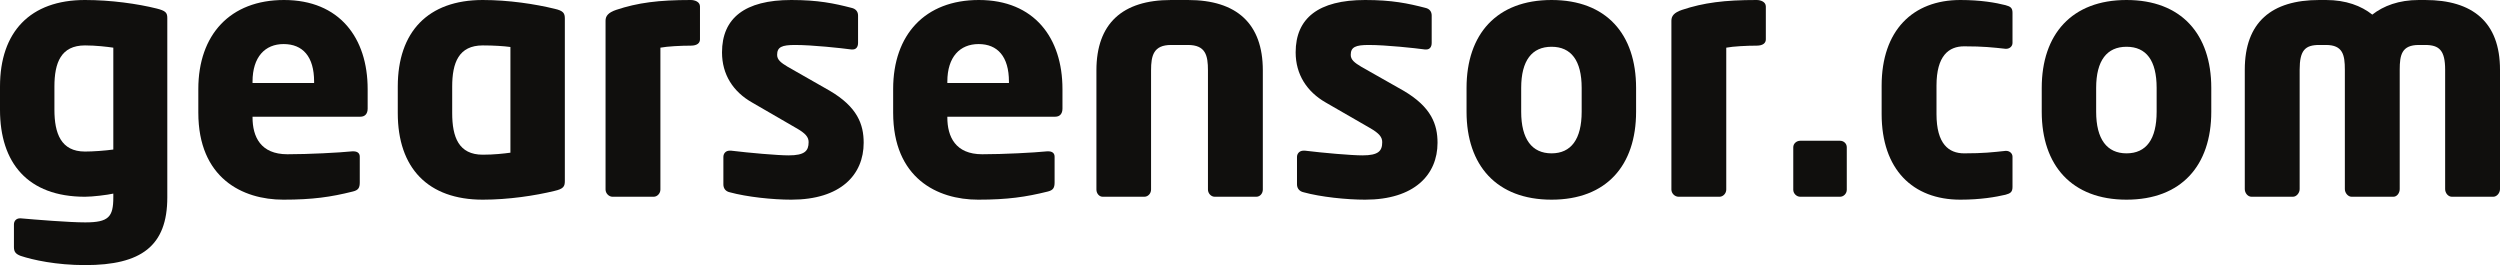
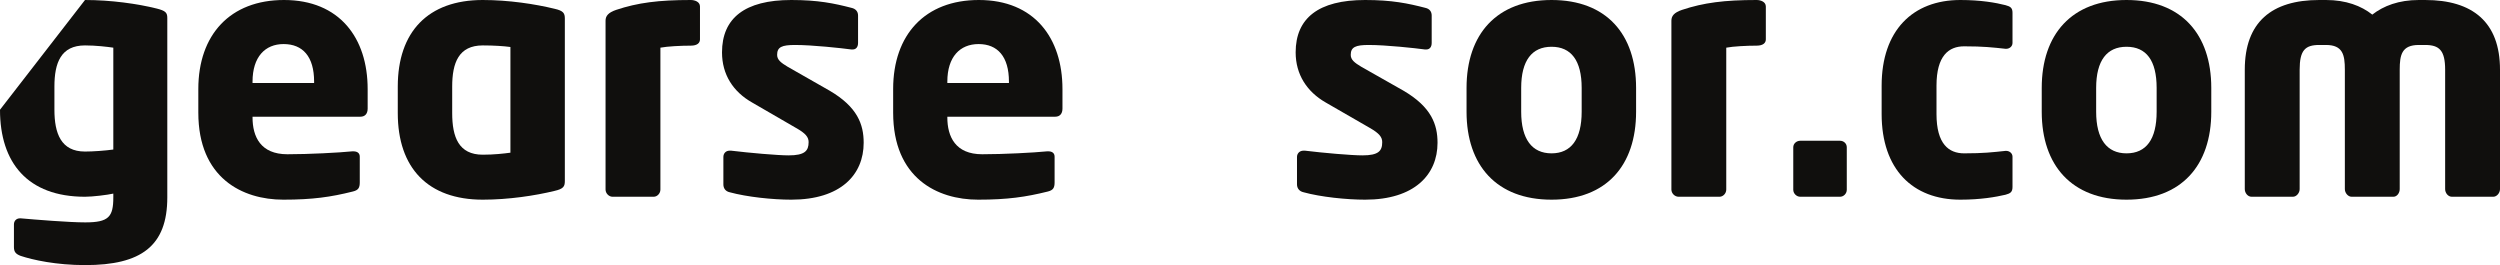
<svg xmlns="http://www.w3.org/2000/svg" viewBox="-404.07 -71.326 747.912 79.309" width="747.912px" height="79.309px">
  <g id="object-14" transform="matrix(1, 0, 0, 1, -1.1368683772161603e-13, 0)">
-     <path fill="#100f0d" d="M -378.64 -57.738 C -375.35 -57.738 -372.05 -57.334 -370.17 -57.066 L -370.17 -26.591 C -372.59 -26.255 -376.22 -25.988 -378.64 -25.988 C -385.84 -25.988 -387.79 -31.437 -387.79 -38.5 L -387.79 -45.429 C -387.79 -52.557 -385.84 -57.738 -378.64 -57.738 L -378.64 -57.738 Z M -378.64 -71.326 C -395.06 -71.326 -404.07 -61.775 -404.07 -45.429 L -404.07 -38.5 C -404.07 -22.623 -395.8 -12.465 -378.64 -12.465 C -376.35 -12.465 -371.98 -13.003 -370.17 -13.408 L -370.17 -12.263 C -370.17 -6.41 -371.58 -4.796 -378.57 -4.796 C -383.42 -4.796 -393.31 -5.605 -397.88 -6.009 L -398.08 -6.009 C -399.23 -6.009 -399.9 -5.2 -399.9 -4.192 L -399.9 2.603 C -399.9 4.083 -399.29 4.689 -397.88 5.228 C -394.25 6.437 -387.25 7.983 -378.57 7.983 C -361.82 7.983 -354.02 2.267 -354.02 -12.263 L -354.02 -65.946 C -354.02 -67.56 -354.56 -68.098 -357.18 -68.77 C -362.83 -70.182 -370.84 -71.326 -378.64 -71.326 L -378.64 -71.326 Z" fill-rule="evenodd" id="object-0" />
+     <path fill="#100f0d" d="M -378.64 -57.738 C -375.35 -57.738 -372.05 -57.334 -370.17 -57.066 L -370.17 -26.591 C -372.59 -26.255 -376.22 -25.988 -378.64 -25.988 C -385.84 -25.988 -387.79 -31.437 -387.79 -38.5 L -387.79 -45.429 C -387.79 -52.557 -385.84 -57.738 -378.64 -57.738 L -378.64 -57.738 Z M -378.64 -71.326 L -404.07 -38.5 C -404.07 -22.623 -395.8 -12.465 -378.64 -12.465 C -376.35 -12.465 -371.98 -13.003 -370.17 -13.408 L -370.17 -12.263 C -370.17 -6.41 -371.58 -4.796 -378.57 -4.796 C -383.42 -4.796 -393.31 -5.605 -397.88 -6.009 L -398.08 -6.009 C -399.23 -6.009 -399.9 -5.2 -399.9 -4.192 L -399.9 2.603 C -399.9 4.083 -399.29 4.689 -397.88 5.228 C -394.25 6.437 -387.25 7.983 -378.57 7.983 C -361.82 7.983 -354.02 2.267 -354.02 -12.263 L -354.02 -65.946 C -354.02 -67.56 -354.56 -68.098 -357.18 -68.77 C -362.83 -70.182 -370.84 -71.326 -378.64 -71.326 L -378.64 -71.326 Z" fill-rule="evenodd" id="object-0" />
    <path fill="#100f0d" d="M -319.24 -58.143 C -313.52 -58.143 -310.1 -54.442 -310.1 -46.906 L -310.1 -46.505 L -328.52 -46.505 L -328.52 -46.906 C -328.52 -54.308 -324.76 -58.143 -319.24 -58.143 L -319.24 -58.143 Z M -319.11 -71.326 C -335.19 -71.326 -344.74 -60.967 -344.74 -44.688 L -344.74 -37.626 C -344.74 -18.048 -331.55 -11.591 -319.31 -11.591 C -310.5 -11.591 -305.05 -12.397 -298.59 -14.014 C -296.84 -14.416 -296.44 -15.156 -296.44 -16.77 L -296.44 -24.439 C -296.44 -25.584 -297.24 -26.053 -298.39 -26.053 L -298.66 -26.053 C -302.69 -25.649 -311.71 -25.179 -318.1 -25.179 C -326.11 -25.179 -328.52 -30.426 -328.52 -36.211 L -328.52 -36.413 L -296.24 -36.413 C -294.89 -36.413 -294.08 -37.287 -294.08 -38.835 L -294.08 -44.688 C -294.08 -59.959 -302.49 -71.326 -319.11 -71.326 L -319.11 -71.326 Z" fill-rule="evenodd" id="object-1" />
    <path fill="#100f0d" d="M -259.64 -57.738 C -256.34 -57.738 -253.32 -57.536 -251.37 -57.266 L -251.37 -25.649 C -253.32 -25.381 -256.34 -25.045 -259.64 -25.045 C -266.84 -25.045 -268.79 -30.292 -268.79 -37.489 L -268.79 -45.429 C -268.79 -52.557 -266.84 -57.738 -259.64 -57.738 L -259.64 -57.738 Z M -259.64 -71.326 C -276.06 -71.326 -285.07 -61.775 -285.07 -45.429 L -285.07 -37.489 C -285.07 -21.077 -276.06 -11.591 -259.64 -11.591 C -251.91 -11.591 -243.97 -12.801 -238.18 -14.213 C -235.49 -14.82 -235.09 -15.56 -235.09 -17.174 L -235.09 -65.744 C -235.09 -67.358 -235.49 -68.098 -238.18 -68.702 C -243.97 -70.116 -251.91 -71.326 -259.64 -71.326 L -259.64 -71.326 Z" fill-rule="evenodd" id="object-2" />
    <path fill="#100f0d" d="M -197.41 -71.326 C -207.03 -71.326 -213.29 -70.518 -219.75 -68.366 C -222.1 -67.56 -222.91 -66.549 -222.91 -65.137 L -222.91 -14.618 C -222.91 -13.473 -221.9 -12.465 -220.83 -12.465 L -208.51 -12.465 C -207.44 -12.465 -206.5 -13.473 -206.5 -14.618 L -206.5 -57.066 C -204.41 -57.468 -200.31 -57.67 -197.41 -57.67 C -195.47 -57.67 -194.66 -58.479 -194.66 -59.555 L -194.66 -69.376 C -194.66 -70.788 -196.21 -71.326 -197.41 -71.326 L -197.41 -71.326 Z" fill-rule="evenodd" id="object-3" />
    <path fill="#100f0d" d="M -167.35 -71.326 C -181.27 -71.326 -188.07 -65.877 -188.07 -55.652 C -188.07 -49.061 -184.77 -43.88 -179.05 -40.652 L -165.93 -33.051 C -163.04 -31.437 -162.16 -30.292 -162.16 -28.812 C -162.16 -26.187 -163.31 -24.843 -168.15 -24.843 C -171.38 -24.843 -179.86 -25.584 -185.38 -26.255 L -185.78 -26.255 C -186.99 -26.255 -187.66 -25.381 -187.66 -24.371 L -187.66 -16.166 C -187.66 -14.954 -186.99 -14.08 -185.78 -13.812 C -180.6 -12.397 -172.93 -11.591 -167.35 -11.591 C -152.55 -11.591 -145.69 -19.059 -145.69 -28.61 C -145.69 -34.059 -147.5 -39.305 -155.91 -44.216 L -168.42 -51.347 C -170.44 -52.557 -171.58 -53.434 -171.58 -54.912 C -171.58 -57.266 -170.17 -57.872 -166.2 -57.872 C -161.02 -57.872 -152.34 -56.93 -149.38 -56.526 L -148.98 -56.526 C -147.97 -56.526 -147.37 -57.266 -147.37 -58.479 L -147.37 -66.686 C -147.37 -67.896 -148.1 -68.702 -149.32 -68.972 C -154.5 -70.318 -159.34 -71.326 -167.35 -71.326 L -167.35 -71.326 Z" fill-rule="evenodd" id="object-4" />
    <path fill="#100f0d" d="M -111.31 -58.143 C -105.66 -58.143 -102.23 -54.442 -102.23 -46.906 L -102.23 -46.505 L -120.66 -46.505 L -120.66 -46.906 C -120.66 -54.308 -116.89 -58.143 -111.31 -58.143 L -111.31 -58.143 Z M -111.24 -71.326 C -127.32 -71.326 -136.87 -60.967 -136.87 -44.688 L -136.87 -37.626 C -136.87 -18.048 -123.69 -11.591 -111.44 -11.591 C -102.63 -11.591 -97.181 -12.397 -90.656 -14.014 C -88.977 -14.416 -88.572 -15.156 -88.572 -16.77 L -88.572 -24.439 C -88.572 -25.584 -89.378 -26.053 -90.454 -26.053 L -90.793 -26.053 C -94.827 -25.649 -103.84 -25.179 -110.23 -25.179 C -118.24 -25.179 -120.66 -30.426 -120.66 -36.211 L -120.66 -36.413 L -88.37 -36.413 C -87.024 -36.413 -86.218 -37.287 -86.218 -38.835 L -86.218 -44.688 C -86.218 -59.959 -94.627 -71.326 -111.24 -71.326 L -111.24 -71.326 Z" fill-rule="evenodd" id="object-5" />
-     <path fill="#100f0d" d="M -53.725 -71.326 C -68.323 -71.326 -76.06 -64.263 -76.06 -50.271 L -76.06 -14.618 C -76.06 -13.473 -75.252 -12.465 -74.176 -12.465 L -61.73 -12.465 C -60.588 -12.465 -59.714 -13.473 -59.714 -14.618 L -59.714 -50.271 C -59.714 -54.709 -58.974 -57.872 -53.725 -57.872 L -48.68 -57.872 C -43.365 -57.872 -42.693 -54.709 -42.693 -50.271 L -42.693 -14.618 C -42.693 -13.473 -41.751 -12.465 -40.675 -12.465 L -28.231 -12.465 C -27.087 -12.465 -26.278 -13.473 -26.278 -14.618 L -26.278 -50.271 C -26.278 -64.263 -34.081 -71.326 -48.68 -71.326 L -53.725 -71.326 Z" fill-rule="evenodd" id="object-6" />
    <path fill="#100f0d" d="M 4.328 -71.326 C -9.664 -71.326 -16.457 -65.877 -16.457 -55.652 C -16.457 -49.061 -13.095 -43.88 -7.444 -40.652 L 5.743 -33.051 C 8.567 -31.437 9.441 -30.292 9.441 -28.812 C 9.441 -26.187 8.365 -24.843 3.522 -24.843 C 0.226 -24.843 -8.249 -25.584 -13.701 -26.255 L -14.102 -26.255 C -15.315 -26.255 -16.055 -25.381 -16.055 -24.371 L -16.055 -16.166 C -16.055 -14.954 -15.315 -14.08 -14.102 -13.812 C -8.99 -12.397 -1.255 -11.591 4.328 -11.591 C 19.06 -11.591 25.989 -19.059 25.989 -28.61 C 25.989 -34.059 24.173 -39.305 15.764 -44.216 L 3.186 -51.347 C 1.168 -52.557 0.023 -53.434 0.023 -54.912 C 0.023 -57.266 1.504 -57.872 5.404 -57.872 C 10.585 -57.872 19.262 -56.93 22.223 -56.526 L 22.627 -56.526 C 23.635 -56.526 24.241 -57.266 24.241 -58.479 L 24.241 -66.686 C 24.241 -67.896 23.569 -68.702 22.357 -68.972 C 17.178 -70.318 12.333 -71.326 4.328 -71.326 L 4.328 -71.326 Z" fill-rule="evenodd" id="object-7" />
    <path fill="#100f0d" d="M 60.097 -57.334 C 65.95 -57.334 69.11 -53.232 69.11 -45.024 L 69.11 -37.893 C 69.11 -29.686 65.95 -25.45 60.097 -25.45 C 54.244 -25.45 51.016 -29.686 51.016 -37.893 L 51.016 -45.024 C 51.016 -53.232 54.244 -57.334 60.097 -57.334 Z M 60.097 -71.326 C 43.682 -71.326 34.669 -61.101 34.669 -45.024 L 34.669 -37.893 C 34.669 -21.817 43.682 -11.591 60.097 -11.591 C 76.509 -11.591 85.391 -21.817 85.391 -37.893 L 85.391 -45.024 C 85.391 -61.101 76.509 -71.326 60.097 -71.326 L 60.097 -71.326 Z" fill-rule="evenodd" id="object-8" />
    <path fill="#100f0d" d="M 121.446 -71.326 C 111.827 -71.326 105.572 -70.518 99.113 -68.366 C 96.758 -67.56 95.953 -66.549 95.953 -65.137 L 95.953 -14.618 C 95.953 -13.473 96.961 -12.465 98.105 -12.465 L 110.346 -12.465 C 111.422 -12.465 112.365 -13.473 112.365 -14.618 L 112.365 -57.066 C 114.451 -57.468 118.554 -57.67 121.446 -57.67 C 123.399 -57.67 124.205 -58.479 124.205 -59.555 L 124.205 -69.376 C 124.205 -70.788 122.659 -71.326 121.446 -71.326 L 121.446 -71.326 Z" fill-rule="evenodd" id="object-9" />
    <path fill="#100f0d" d="M 134.499 -29.216 C 133.422 -29.216 132.412 -28.408 132.412 -27.266 L 132.412 -14.552 C 132.412 -13.408 133.422 -12.465 134.499 -12.465 L 146.404 -12.465 C 147.48 -12.465 148.422 -13.408 148.422 -14.552 L 148.422 -27.266 C 148.422 -28.408 147.48 -29.216 146.404 -29.216 L 134.499 -29.216 Z" fill-rule="evenodd" id="object-10" />
    <path fill="#100f0d" d="M 182.394 -71.326 C 168.134 -71.326 158.85 -62.177 158.85 -45.696 L 158.85 -37.221 C 158.85 -20.673 168.134 -11.591 182.394 -11.591 C 188.517 -11.591 193.023 -12.397 195.916 -13.072 C 197.396 -13.473 198 -13.877 198 -15.426 L 198 -24.439 C 198 -25.45 197.126 -26.187 196.118 -26.187 L 195.916 -26.187 C 192.149 -25.786 189.323 -25.45 183.538 -25.45 C 178.963 -25.45 175.262 -28.206 175.262 -37.221 L 175.262 -45.696 C 175.262 -54.709 178.963 -57.468 183.538 -57.468 C 189.323 -57.468 192.149 -57.132 195.916 -56.728 L 196.118 -56.728 C 197.126 -56.728 198 -57.468 198 -58.479 L 198 -67.492 C 198 -68.972 197.396 -69.376 195.916 -69.78 C 193.023 -70.518 188.517 -71.326 182.394 -71.326 L 182.394 -71.326 Z" fill-rule="evenodd" id="object-11" />
    <path fill="#100f0d" d="M 232.107 -57.334 C 238.026 -57.334 241.121 -53.232 241.121 -45.024 L 241.121 -37.893 C 241.121 -29.686 238.026 -25.45 232.107 -25.45 C 226.254 -25.45 223.026 -29.686 223.026 -37.893 L 223.026 -45.024 C 223.026 -53.232 226.254 -57.334 232.107 -57.334 Z M 232.107 -71.326 C 215.761 -71.326 206.745 -61.101 206.745 -45.024 L 206.745 -37.893 C 206.745 -21.817 215.761 -11.591 232.107 -11.591 C 248.522 -11.591 257.467 -21.817 257.467 -37.893 L 257.467 -45.024 C 257.467 -61.101 248.522 -71.326 232.107 -71.326 Z" fill-rule="evenodd" id="object-12" />
    <path fill="#100f0d" d="M 289.758 -71.326 C 275.564 -71.326 267.491 -64.733 267.491 -50.473 L 267.491 -14.751 C 267.491 -13.61 268.367 -12.465 269.509 -12.465 L 281.887 -12.465 C 282.963 -12.465 283.905 -13.61 283.905 -14.751 L 283.905 -50.473 C 283.905 -56.258 285.52 -57.872 289.758 -57.872 L 291.777 -57.872 C 296.821 -57.872 297.428 -54.912 297.428 -50.473 L 297.428 -14.751 C 297.428 -13.61 298.37 -12.465 299.446 -12.465 L 311.958 -12.465 C 313.034 -12.465 313.84 -13.61 313.84 -14.751 L 313.84 -50.473 C 313.84 -54.912 314.446 -57.872 319.559 -57.872 L 321.443 -57.872 C 325.68 -57.872 327.43 -56.258 327.43 -50.473 L 327.43 -14.751 C 327.43 -13.61 328.304 -12.465 329.449 -12.465 L 341.827 -12.465 C 342.903 -12.465 343.842 -13.61 343.842 -14.751 L 343.842 -50.473 C 343.842 -64.733 335.638 -71.326 321.443 -71.326 L 319.559 -71.326 C 313.572 -71.326 308.997 -69.578 305.635 -66.954 C 302.338 -69.578 297.764 -71.326 291.777 -71.326 L 289.758 -71.326 Z" fill-rule="evenodd" id="object-13" />
  </g>
</svg>